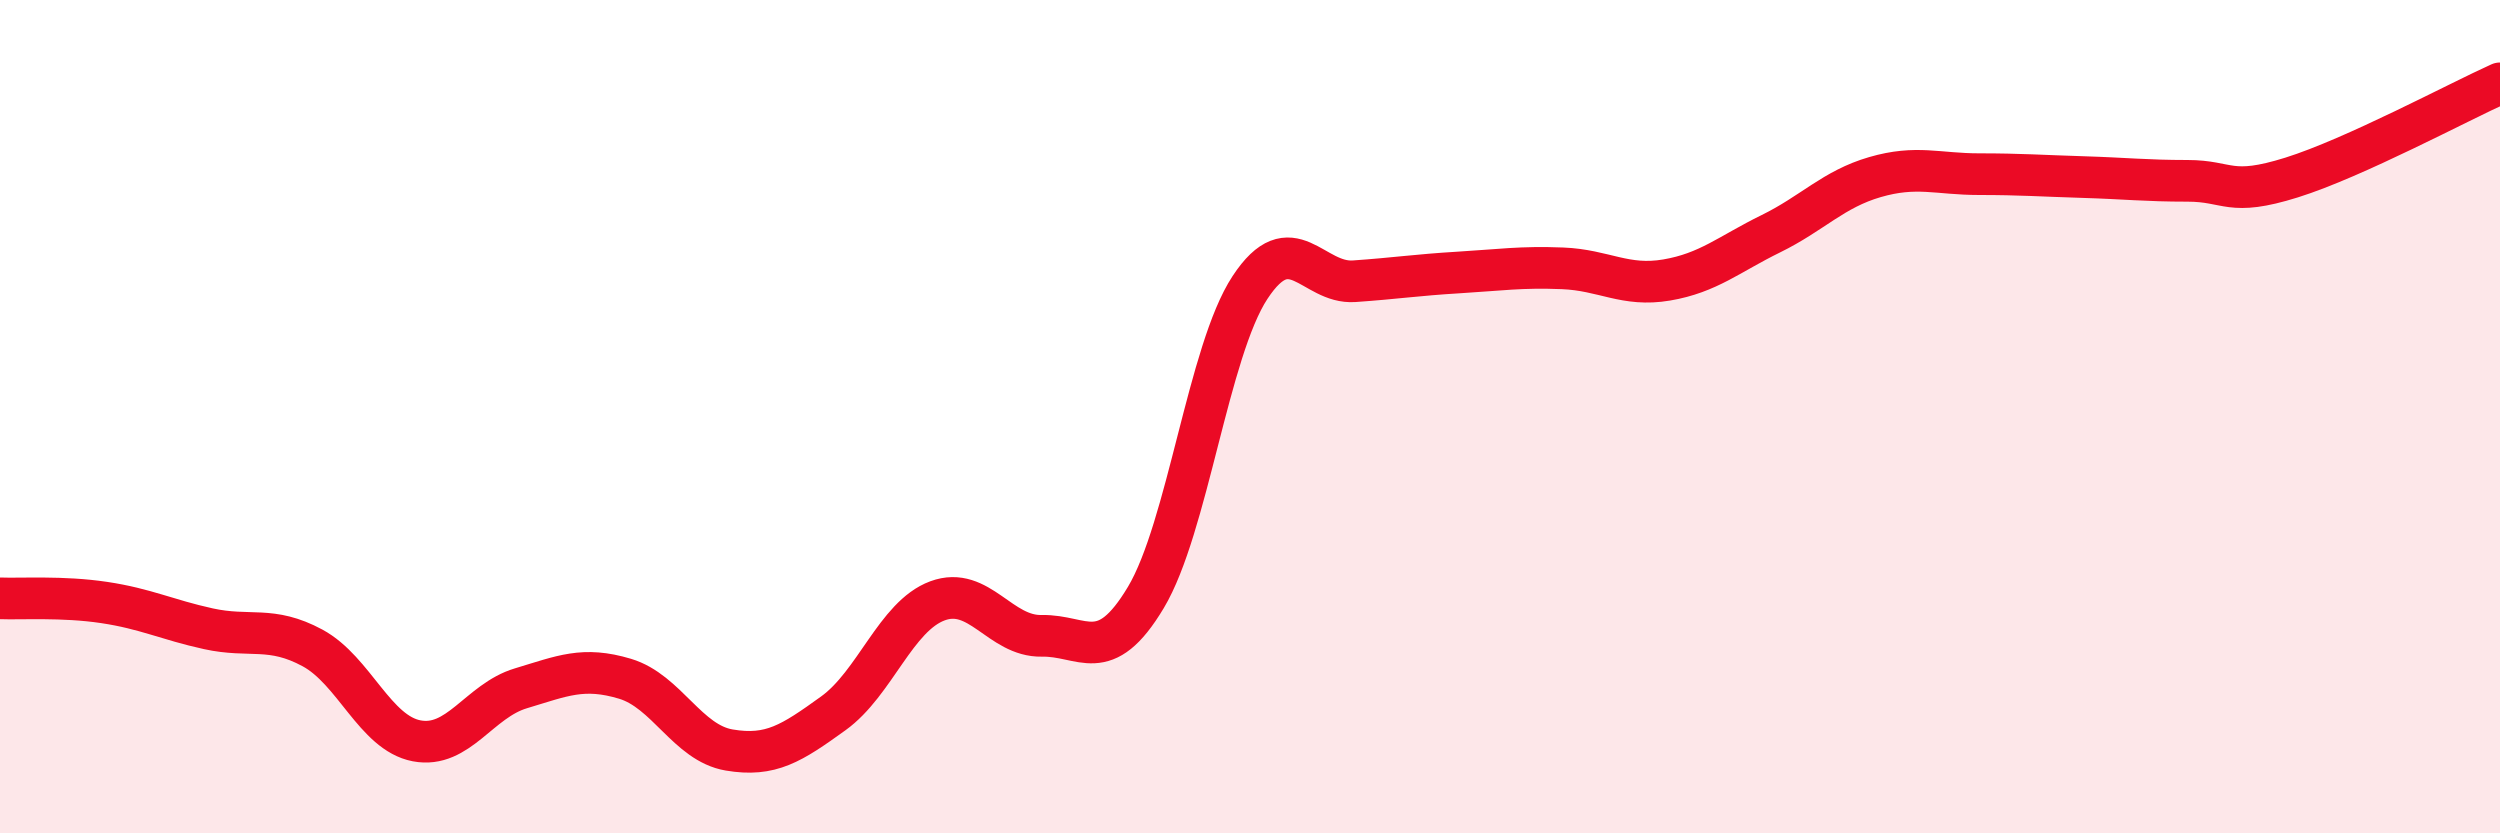
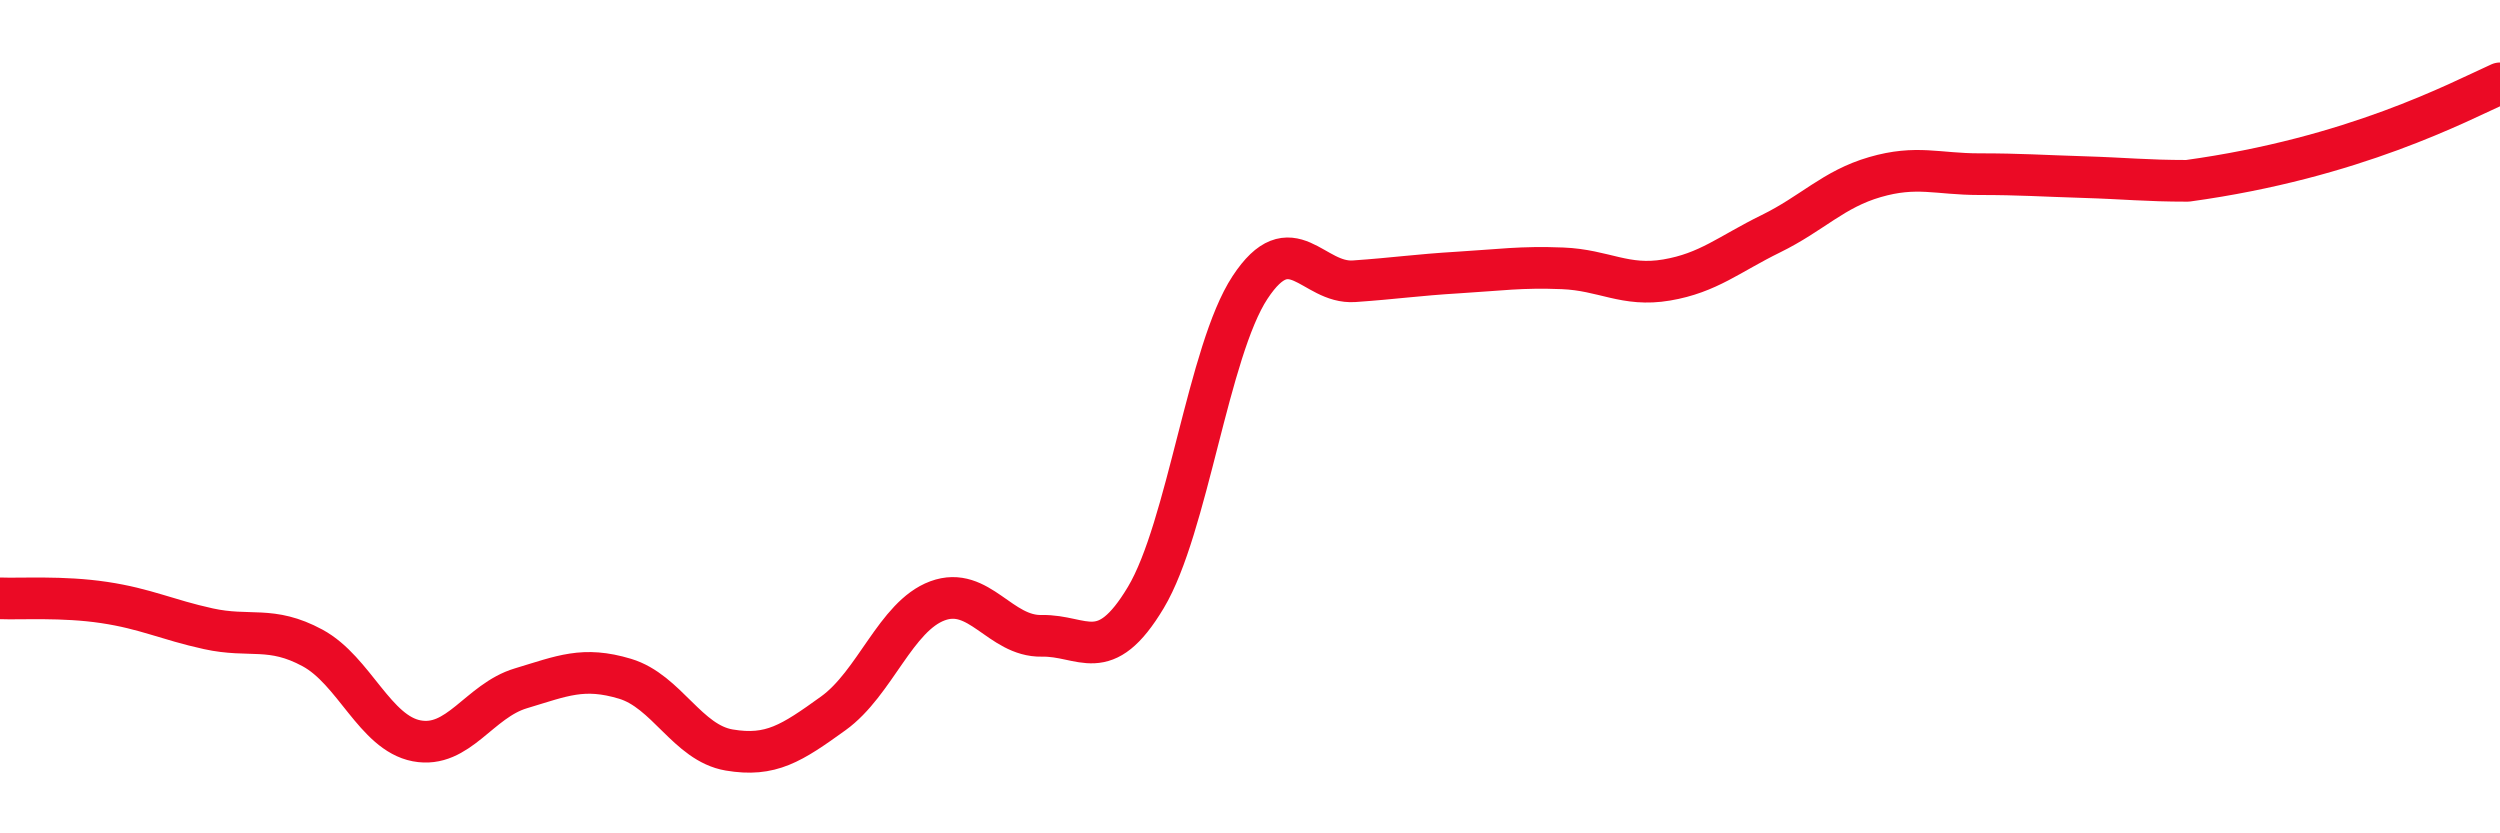
<svg xmlns="http://www.w3.org/2000/svg" width="60" height="20" viewBox="0 0 60 20">
-   <path d="M 0,14.36 C 0.5,14.38 1.5,14.31 2.5,14.46 C 3.5,14.61 4,14.87 5,15.09 C 6,15.31 6.5,15.01 7.5,15.55 C 8.5,16.09 9,17.59 10,17.78 C 11,17.97 11.5,16.82 12.5,16.52 C 13.5,16.22 14,15.99 15,16.29 C 16,16.59 16.5,17.83 17.5,18 C 18.5,18.17 19,17.84 20,17.12 C 21,16.4 21.5,14.79 22.5,14.42 C 23.5,14.05 24,15.28 25,15.26 C 26,15.24 26.5,16.01 27.5,14.34 C 28.5,12.67 29,8.42 30,6.9 C 31,5.38 31.5,6.82 32.5,6.75 C 33.5,6.68 34,6.6 35,6.54 C 36,6.48 36.5,6.4 37.5,6.44 C 38.5,6.48 39,6.89 40,6.72 C 41,6.55 41.5,6.1 42.5,5.61 C 43.5,5.12 44,4.54 45,4.25 C 46,3.96 46.5,4.18 47.5,4.18 C 48.5,4.18 49,4.22 50,4.25 C 51,4.28 51.5,4.34 52.5,4.34 C 53.5,4.34 53.5,4.73 55,4.26 C 56.5,3.79 59,2.45 60,2L60 20L0 20Z" fill="#EB0A25" opacity="0.1" stroke-linecap="round" stroke-linejoin="round" />
-   <path d="M 0,14.36 C 0.5,14.38 1.5,14.31 2.5,14.46 C 3.5,14.61 4,14.87 5,15.09 C 6,15.31 6.5,15.01 7.5,15.55 C 8.5,16.09 9,17.59 10,17.78 C 11,17.97 11.5,16.82 12.5,16.52 C 13.5,16.22 14,15.99 15,16.29 C 16,16.59 16.5,17.83 17.5,18 C 18.5,18.17 19,17.84 20,17.12 C 21,16.4 21.5,14.79 22.5,14.42 C 23.5,14.05 24,15.28 25,15.26 C 26,15.24 26.5,16.01 27.5,14.34 C 28.5,12.67 29,8.42 30,6.9 C 31,5.38 31.5,6.82 32.5,6.75 C 33.5,6.68 34,6.6 35,6.54 C 36,6.48 36.5,6.4 37.5,6.44 C 38.5,6.48 39,6.89 40,6.72 C 41,6.55 41.5,6.1 42.5,5.61 C 43.5,5.12 44,4.54 45,4.25 C 46,3.96 46.5,4.18 47.5,4.18 C 48.5,4.18 49,4.22 50,4.25 C 51,4.28 51.5,4.34 52.5,4.34 C 53.5,4.34 53.5,4.73 55,4.26 C 56.5,3.79 59,2.45 60,2" stroke="#EB0A25" stroke-width="1" fill="none" stroke-linecap="round" stroke-linejoin="round" />
+   <path d="M 0,14.36 C 0.5,14.38 1.5,14.31 2.5,14.46 C 3.5,14.61 4,14.87 5,15.09 C 6,15.31 6.5,15.01 7.5,15.55 C 8.5,16.09 9,17.59 10,17.78 C 11,17.97 11.5,16.82 12.5,16.52 C 13.5,16.22 14,15.99 15,16.29 C 16,16.59 16.5,17.83 17.5,18 C 18.5,18.17 19,17.84 20,17.12 C 21,16.4 21.5,14.79 22.5,14.42 C 23.5,14.05 24,15.28 25,15.26 C 26,15.24 26.5,16.01 27.5,14.34 C 28.5,12.67 29,8.42 30,6.9 C 31,5.38 31.5,6.82 32.5,6.75 C 33.5,6.68 34,6.6 35,6.54 C 36,6.48 36.5,6.4 37.5,6.44 C 38.5,6.48 39,6.89 40,6.72 C 41,6.55 41.5,6.1 42.5,5.61 C 43.5,5.12 44,4.54 45,4.25 C 46,3.96 46.5,4.18 47.5,4.18 C 48.5,4.18 49,4.22 50,4.25 C 51,4.28 51.5,4.34 52.5,4.34 C 56.5,3.79 59,2.45 60,2" stroke="#EB0A25" stroke-width="1" fill="none" stroke-linecap="round" stroke-linejoin="round" />
</svg>